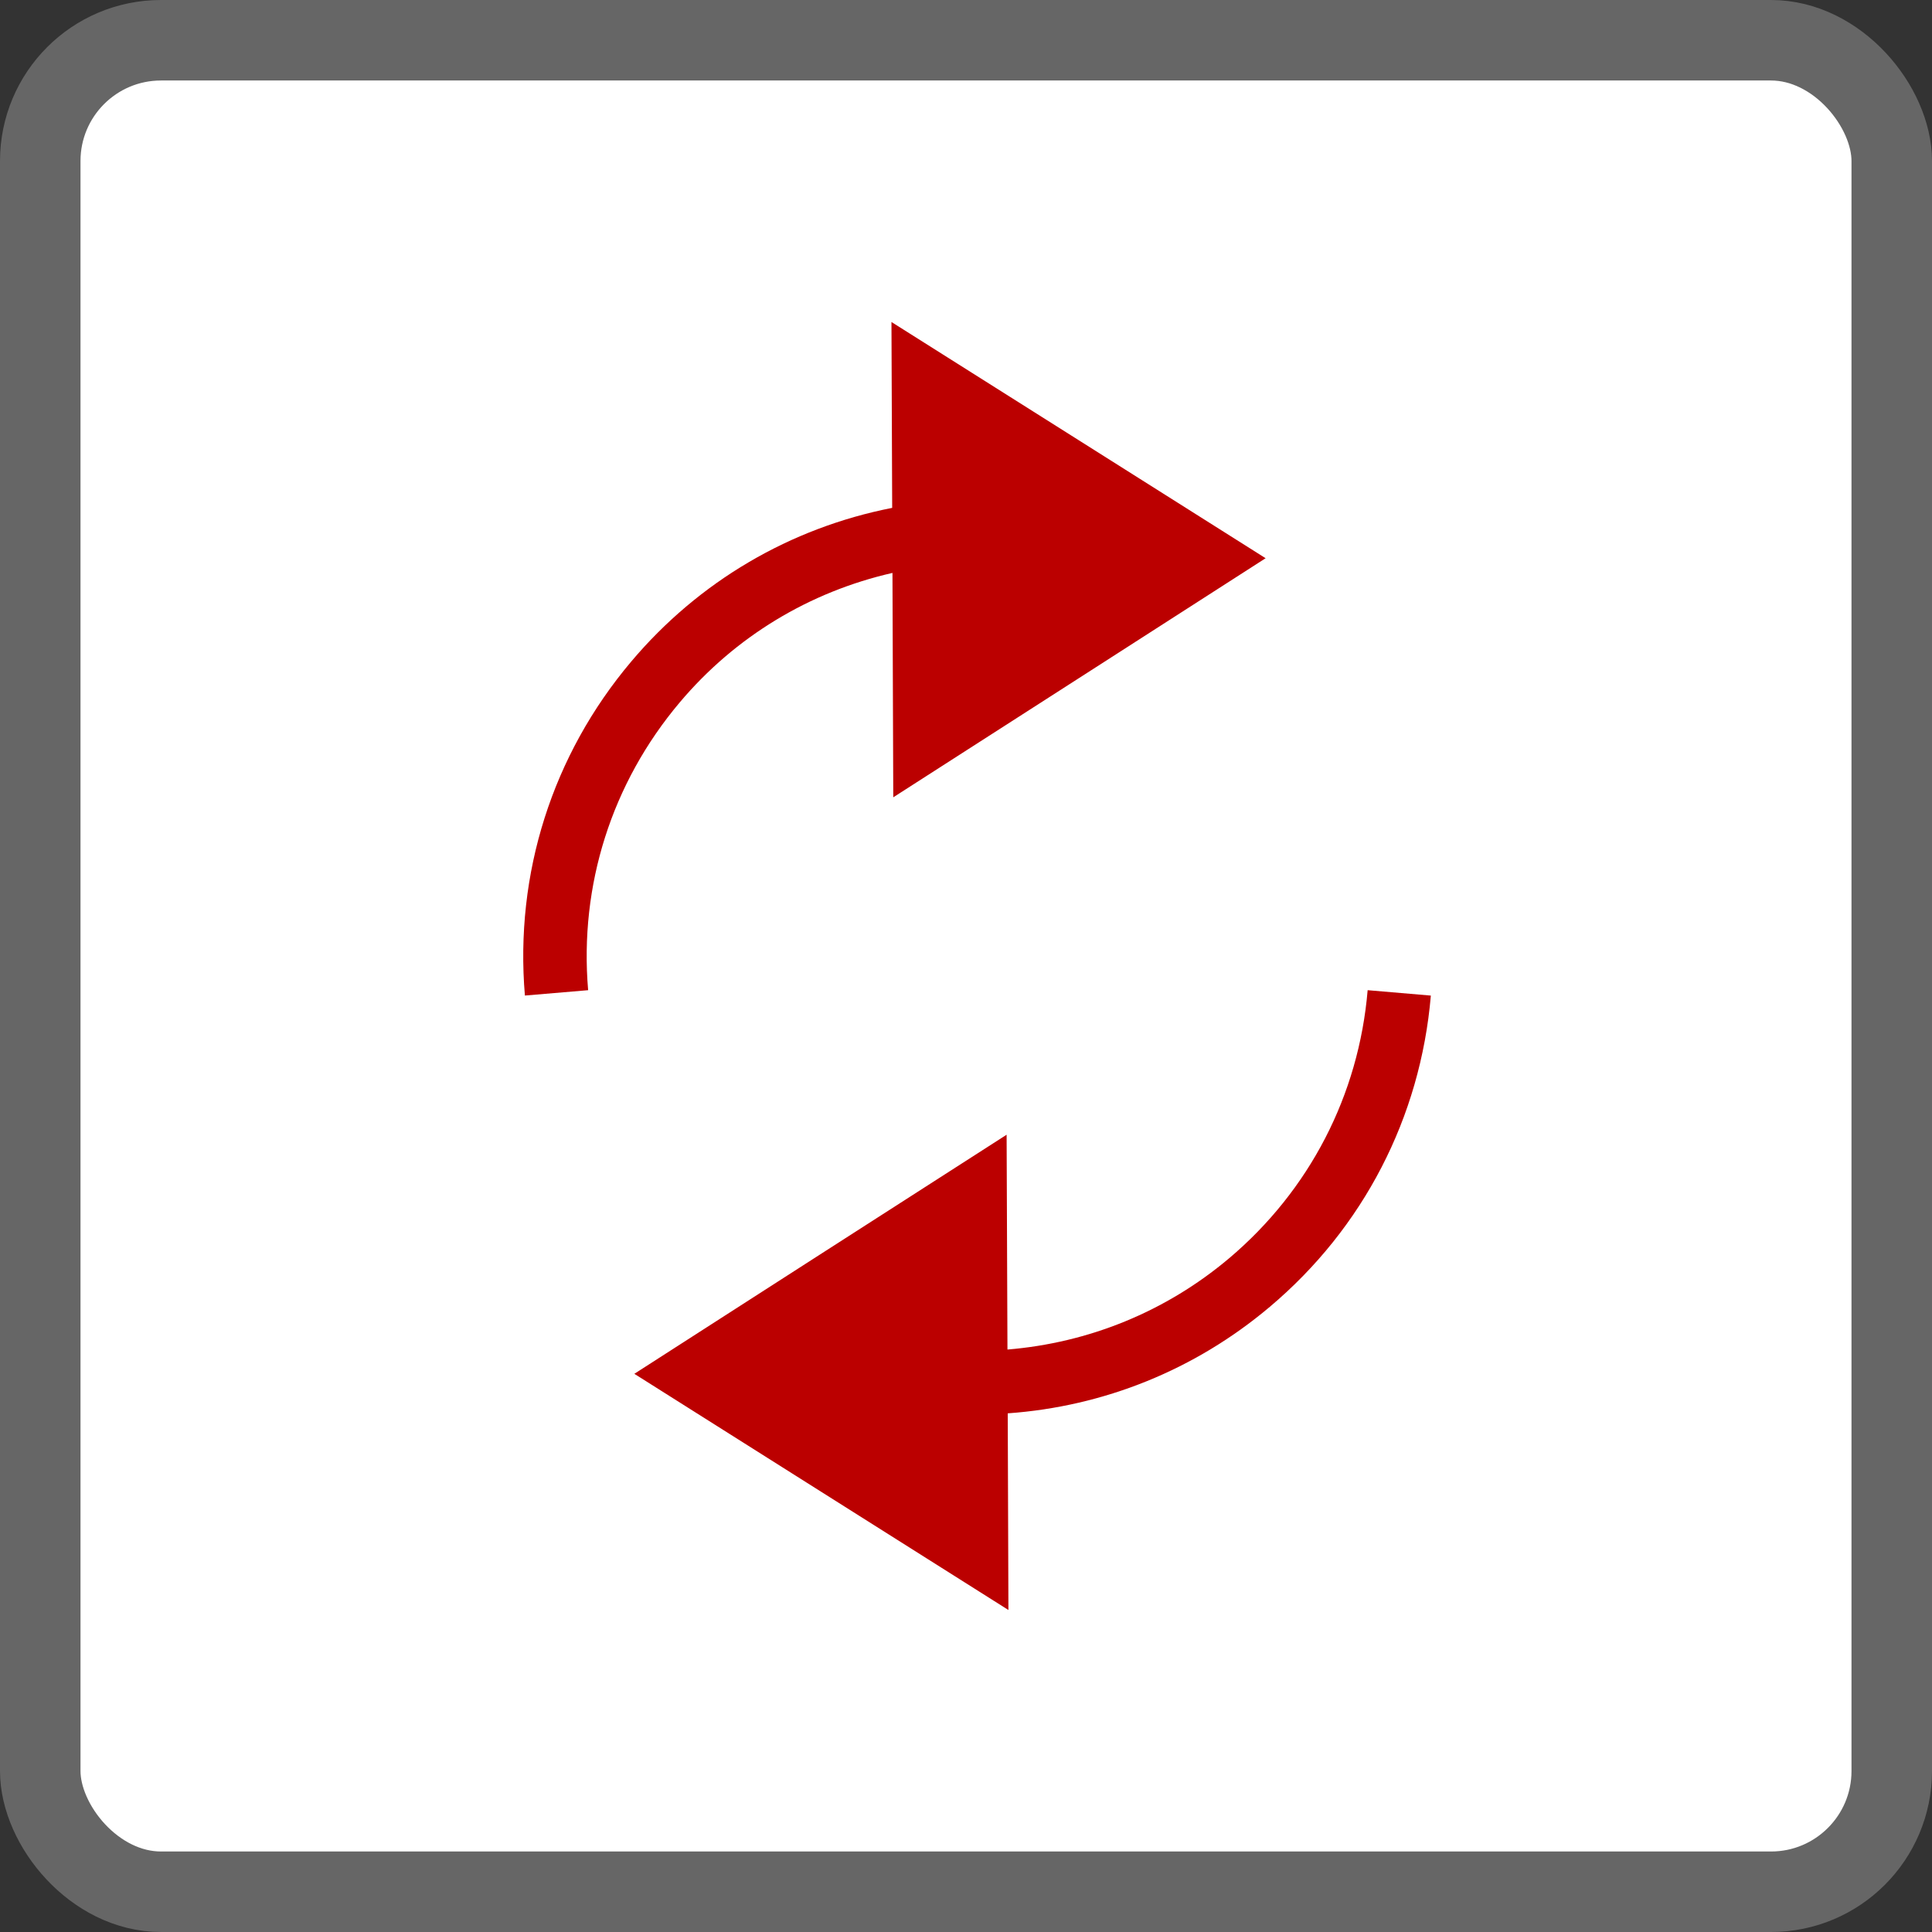
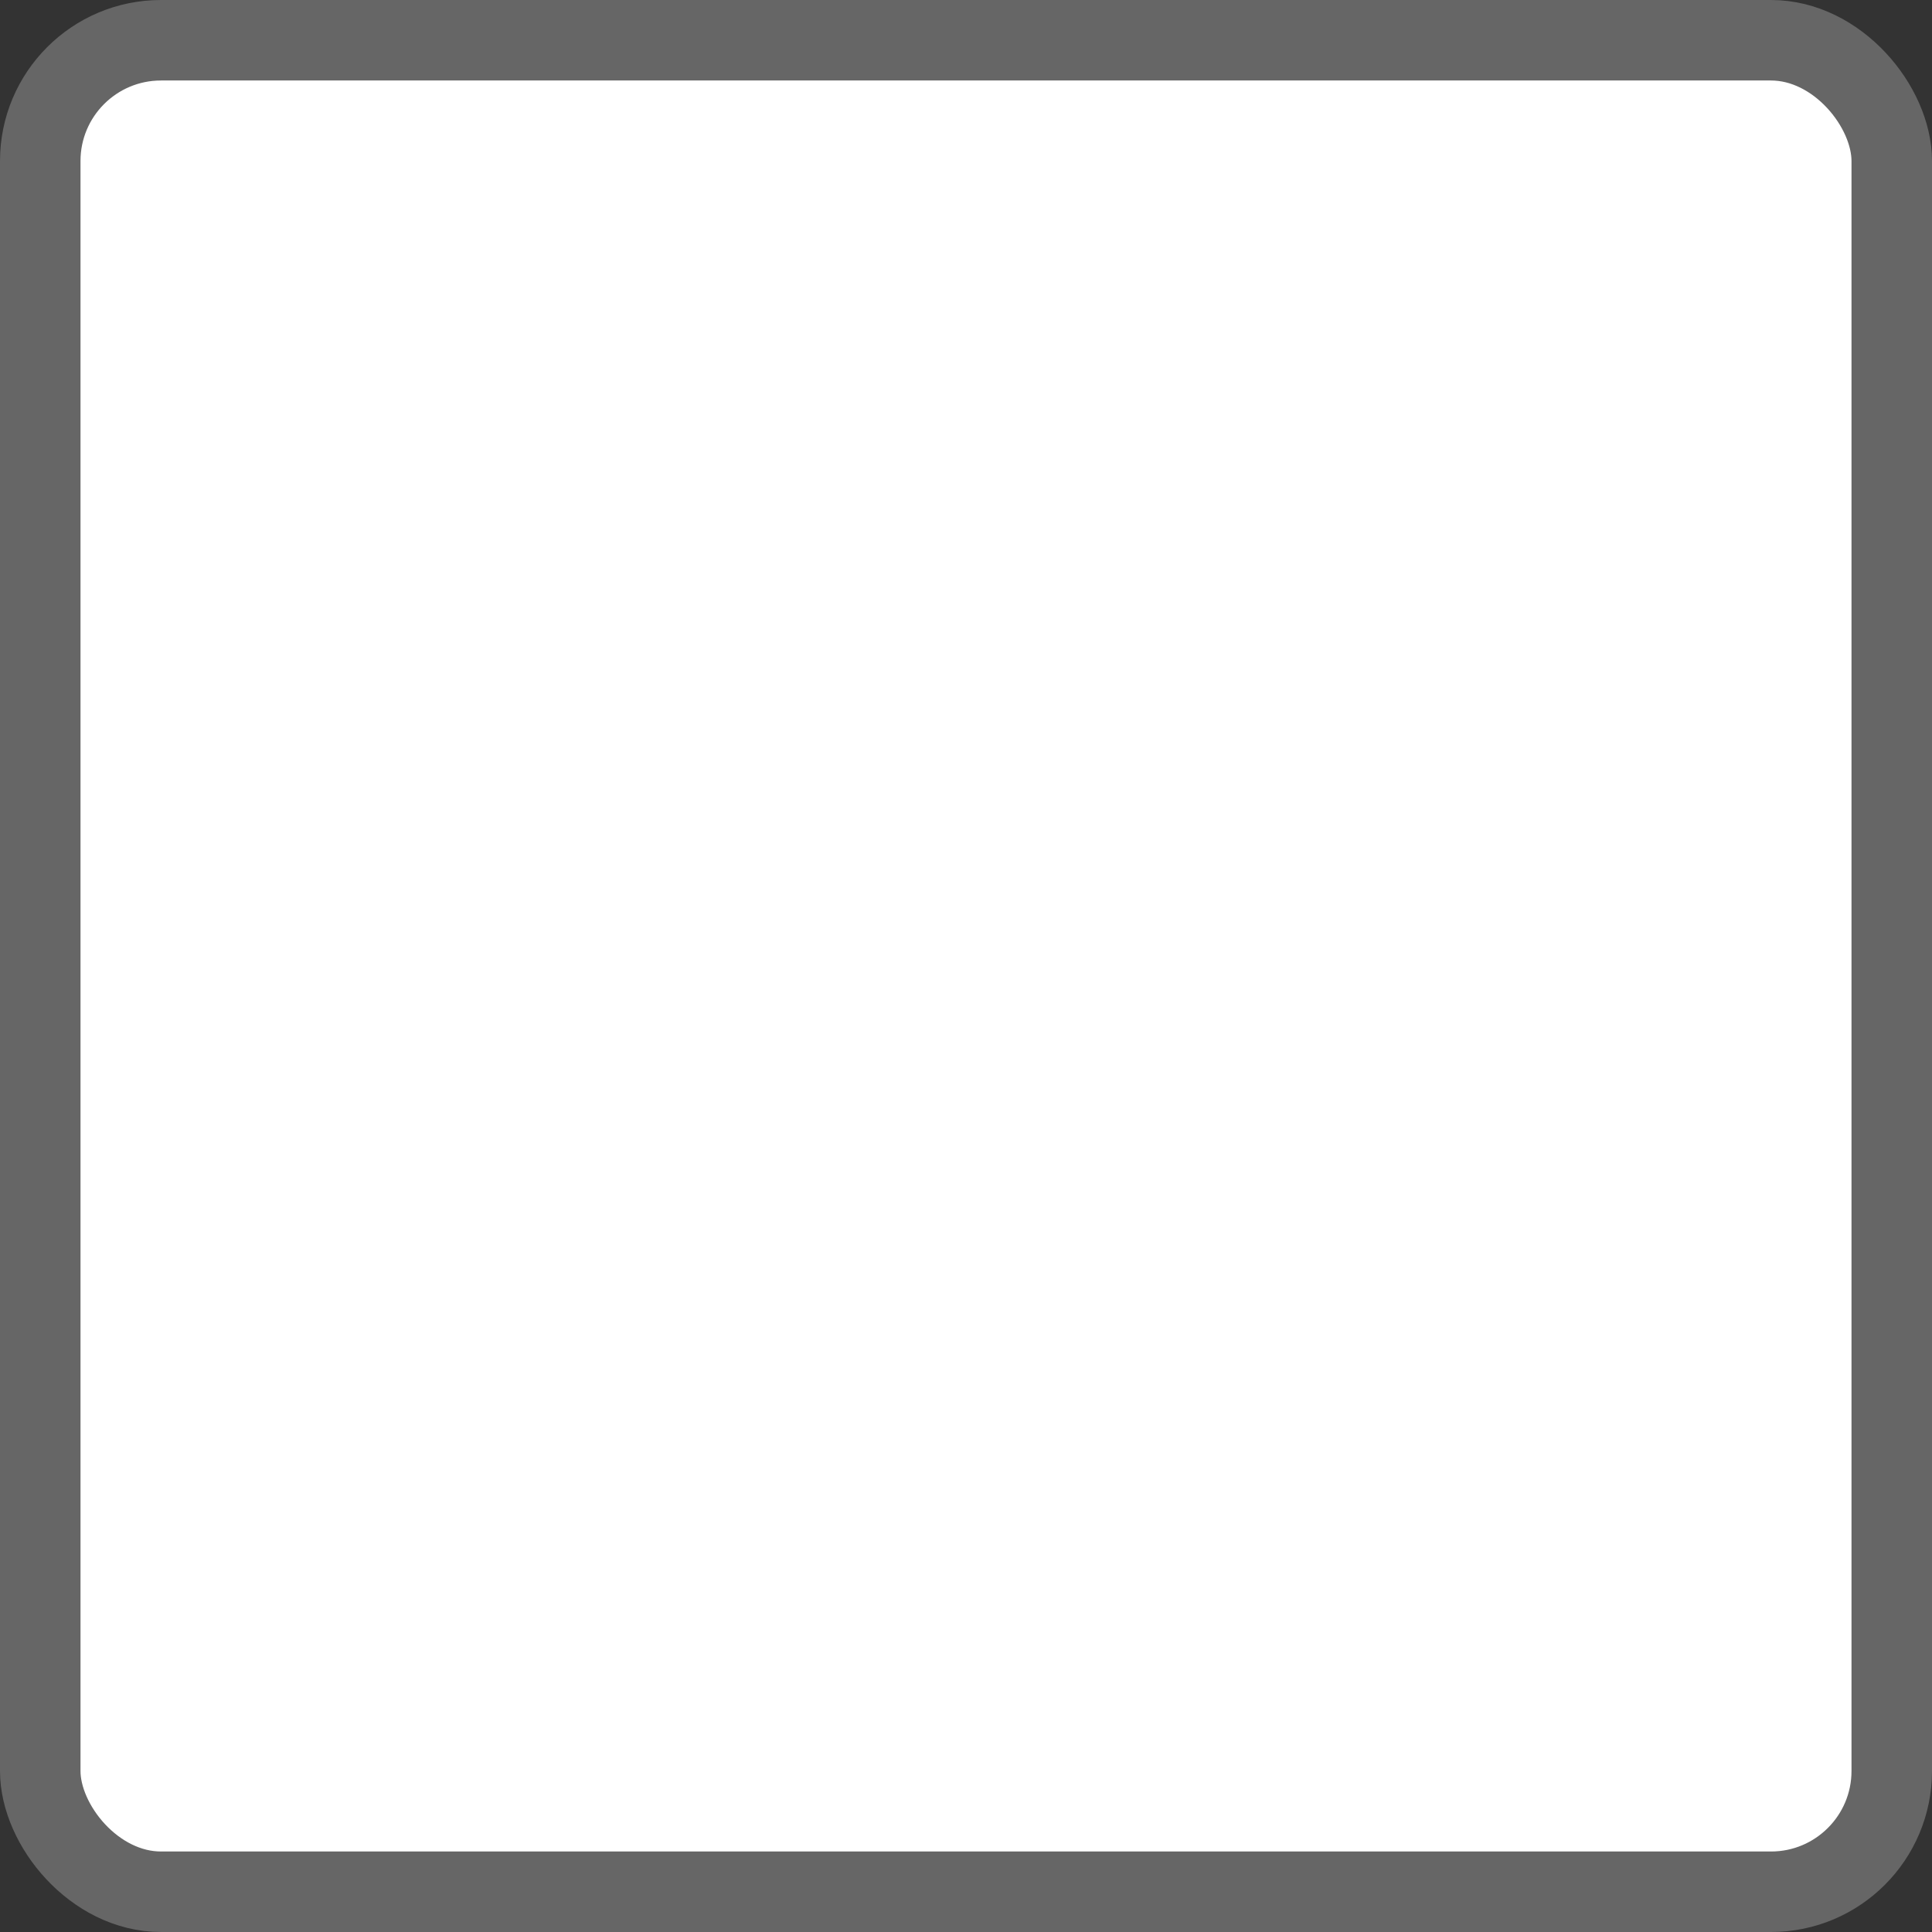
<svg xmlns="http://www.w3.org/2000/svg" width="48" height="48" viewBox="0 0 48 48">
  <rect x="0" y="0" width="48" height="48" fill="#333333" stroke="none" />
  <g fill="none" fill-rule="evenodd">
    <rect width="46" height="46" x="1" y="1" fill="#FFF" fill-rule="nonzero" stroke="#666" stroke-width="2" rx="3" />
-     <path fill="#B00" d="M33.979,24.601 L35.549,24.735 C35.291,27.762 33.872,30.509 31.549,32.467 C29.686,34.039 27.421,34.945 25.037,35.114 C25.041,36.742 25.047,38.371 25.054,40 L25.054,40 L20.407,37.066 L15.76,34.132 L20.382,31.162 L25.009,28.192 C25.015,29.97 25.024,31.748 25.03,33.529 C27.044,33.363 28.957,32.593 30.534,31.264 C32.535,29.575 33.758,27.21 33.979,24.601 L33.979,24.601 Z M22.148,8 L26.796,10.934 L31.444,13.869 L26.82,16.839 L22.193,19.809 C22.188,17.951 22.18,16.092 22.173,14.234 C20.116,14.703 18.27,15.811 16.886,17.453 C15.199,19.454 14.39,21.993 14.612,24.601 L14.612,24.601 L13.041,24.734 C12.785,21.708 13.722,18.759 15.681,16.438 C17.367,14.439 19.638,13.114 22.166,12.618 C22.16,11.078 22.154,9.54 22.148,8 L22.148,8 Z" />
  </g>
</svg>